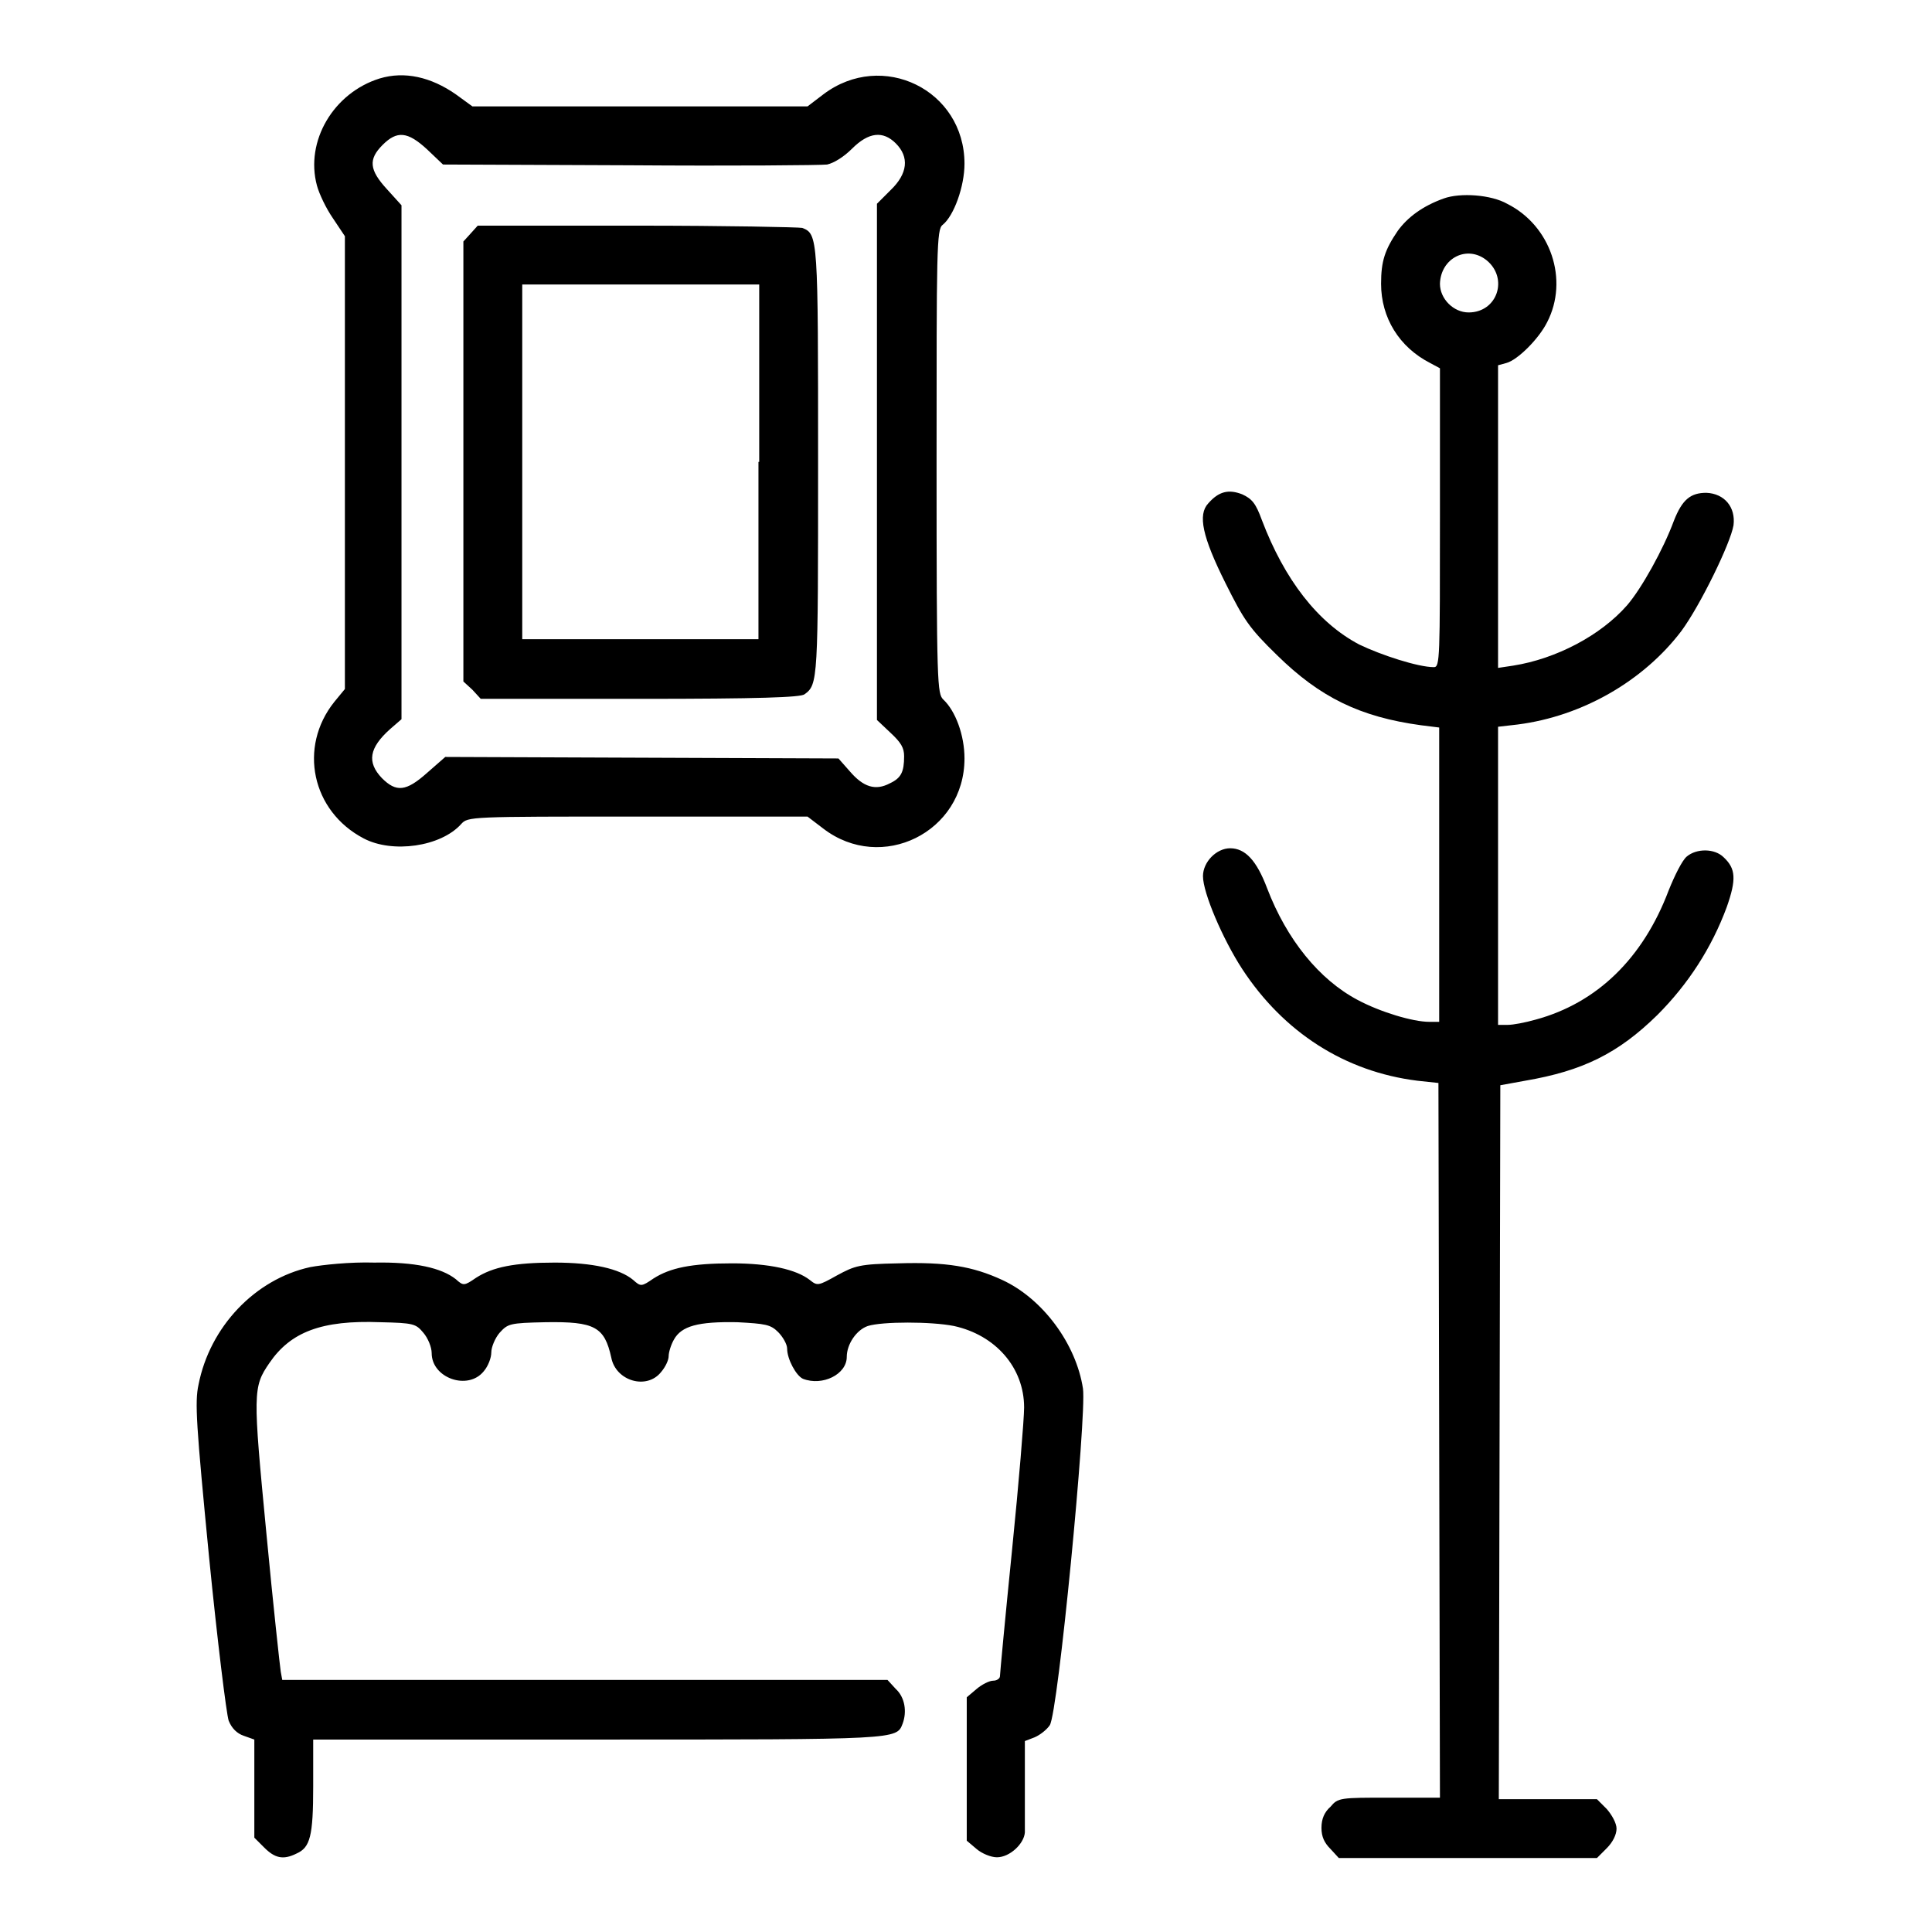
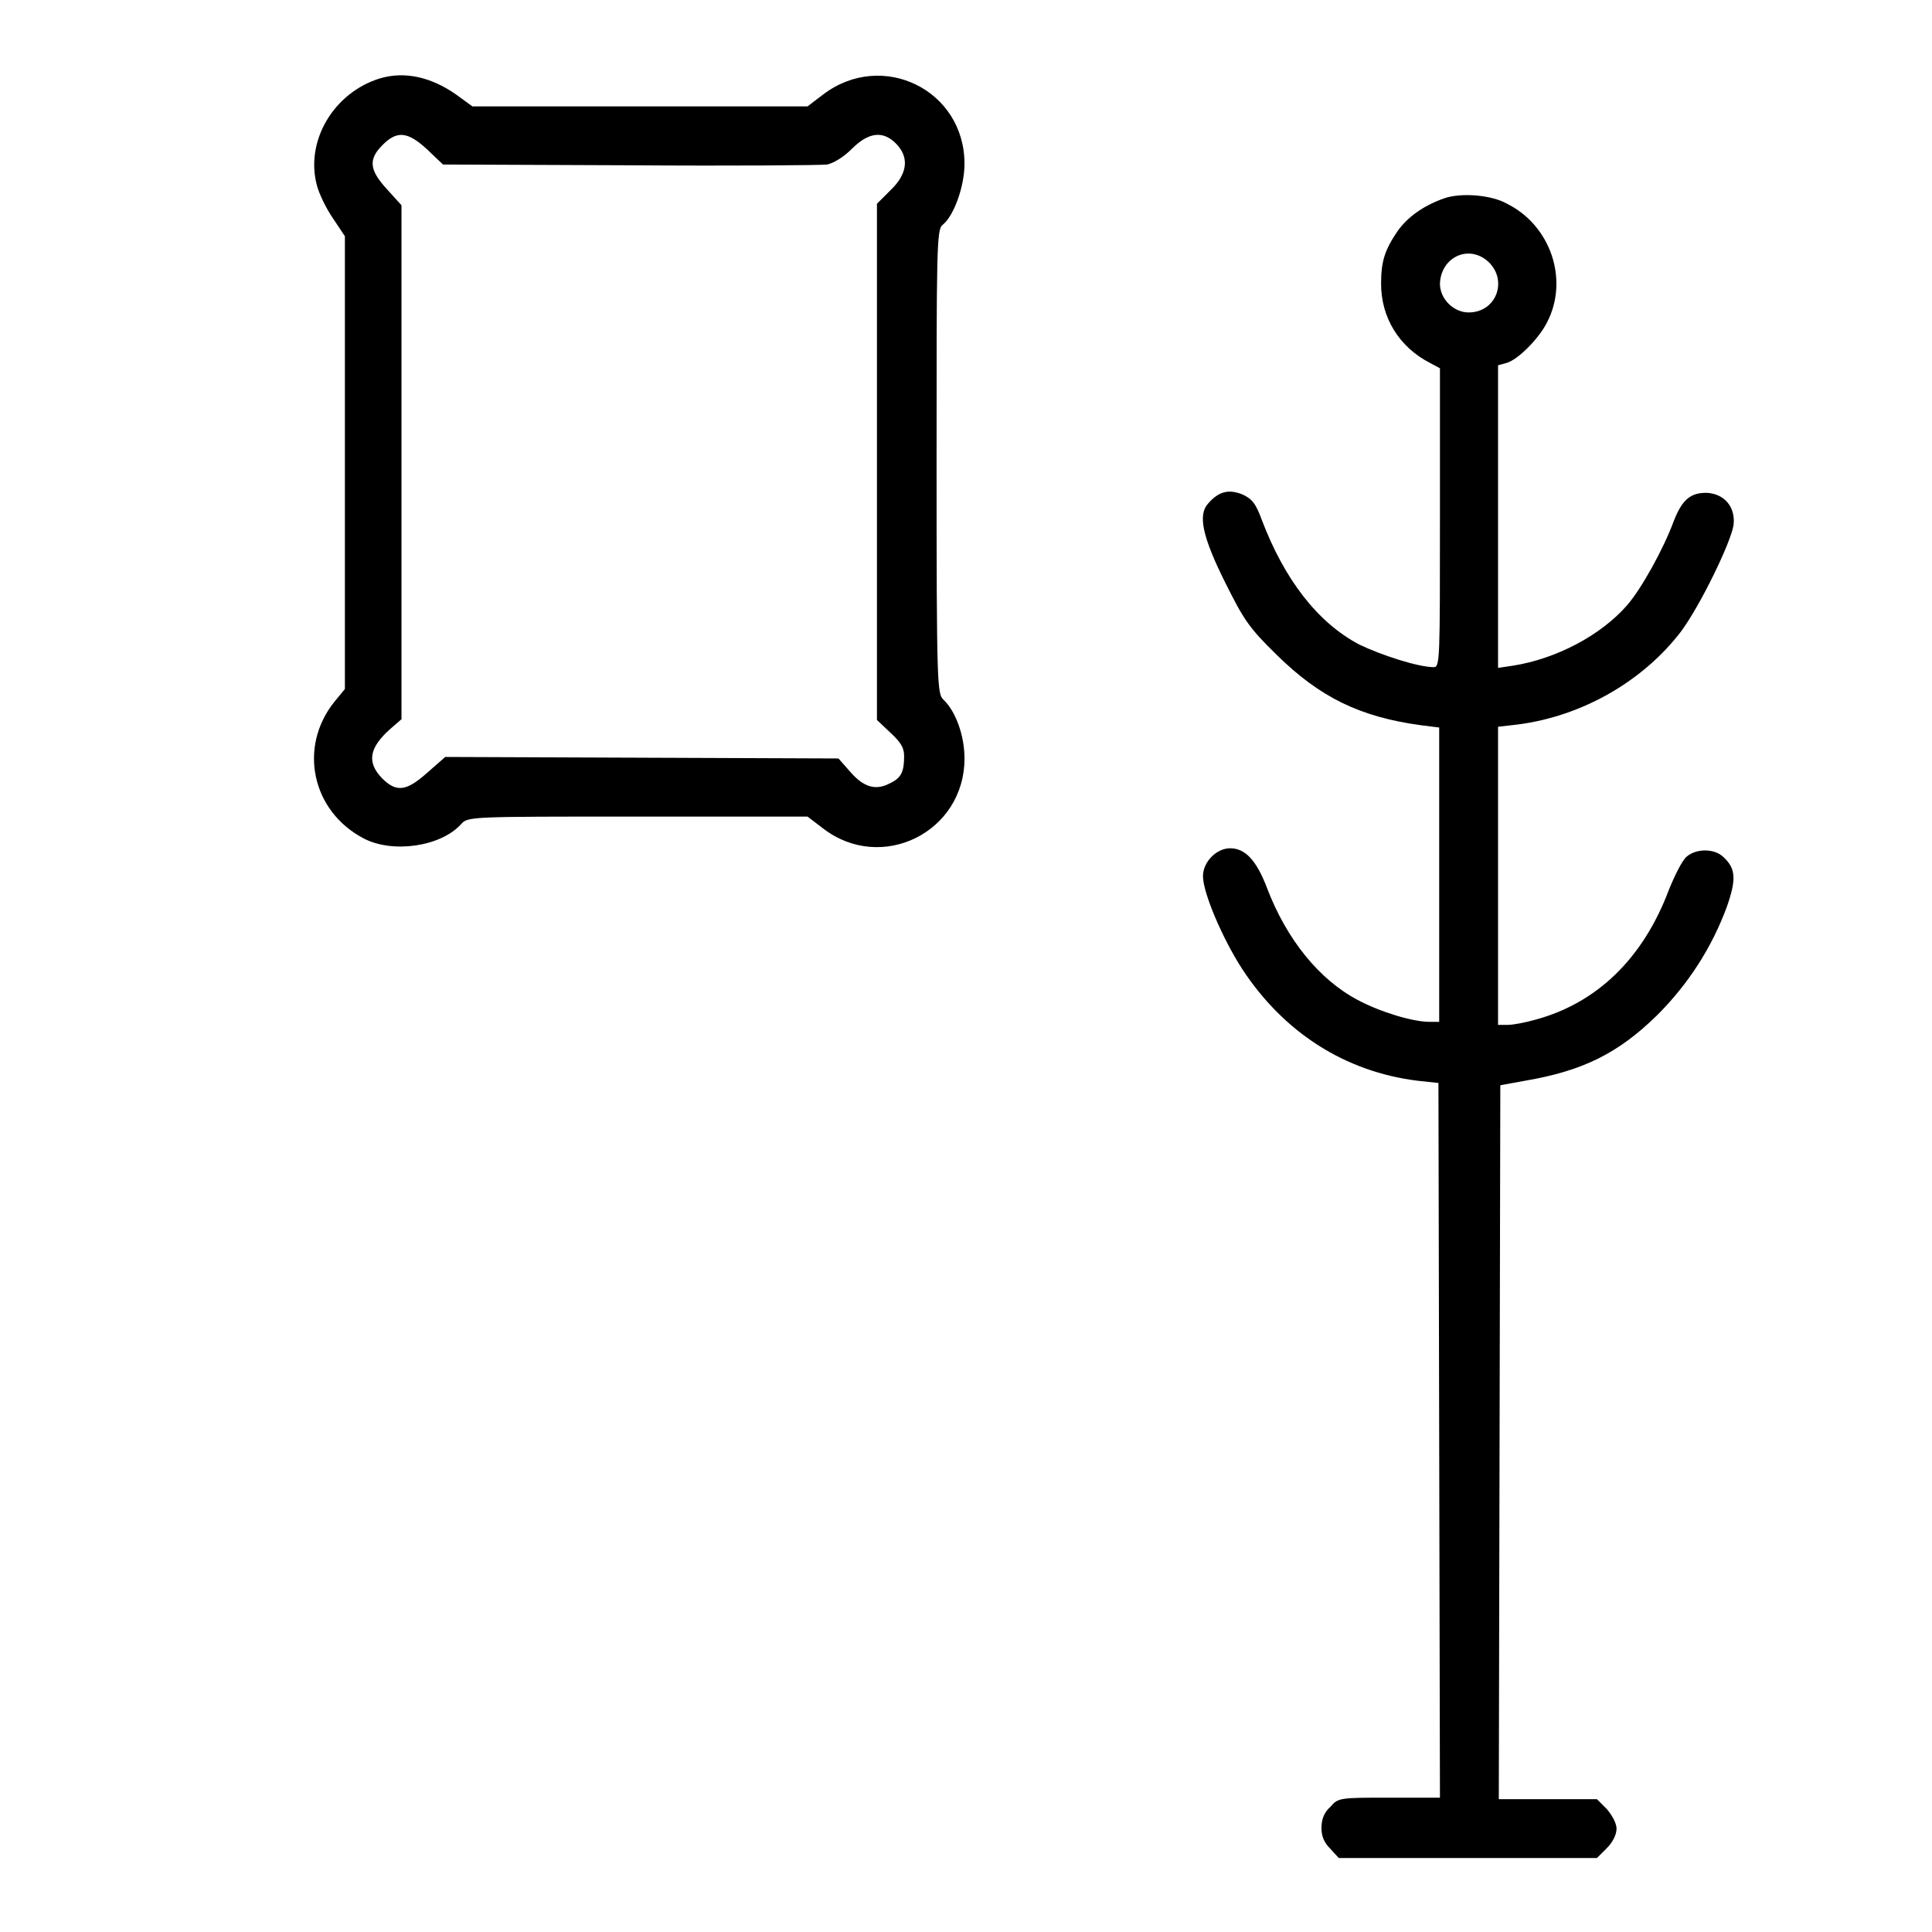
<svg xmlns="http://www.w3.org/2000/svg" version="1.1" x="0px" y="0px" viewBox="0 0 256 256" enable-background="new 0 0 256 256" xml:space="preserve">
  <g>
    <g>
      <g>
        <path fill="#000000" d="M50.3,10.4c-6.1,1.9-9.9,8.3-8.3,14.2c0.3,1.1,1.2,3,2.1,4.3l1.6,2.4v30v30L44.3,93c-4.8,6-3,14.5,3.9,18.1c3.8,2,10.2,1.1,12.9-1.9c0.9-1,1.1-1,23.4-1H107l2.1,1.6c7.7,5.9,18.7,0.5,18.7-9.3c0-3.1-1.2-6.3-2.8-7.8c-0.8-0.8-0.9-1.7-0.9-31.5c0-28.1,0-30.8,0.8-31.4c1.5-1.2,2.9-5.1,2.9-8.1c0-9.8-10.9-15.1-18.7-9.2l-2.1,1.6H84.8H62.6l-2.2-1.6C57.1,10.2,53.6,9.4,50.3,10.4z M56.6,19.8l2.1,2l24.7,0.1c13.6,0.1,25.4,0,26.2-0.1c0.9-0.2,2.2-1,3.3-2.1c2.2-2.2,4.1-2.4,5.8-0.7c1.8,1.8,1.6,4-0.7,6.2l-1.8,1.8v34.2v34.2l1.8,1.7c1.4,1.3,1.8,2,1.8,3.1c0,2.1-0.4,2.9-1.9,3.6c-1.9,1-3.5,0.5-5.3-1.6l-1.5-1.7l-26-0.1l-26.1-0.1l-2.4,2.1c-2.8,2.5-4.1,2.6-6,0.7c-2-2.1-1.7-4,1.1-6.5l1.5-1.3V61.3V27.2l-1.9-2.1c-2.4-2.6-2.5-4-0.6-5.9C52.6,17.3,54,17.4,56.6,19.8z" />
-         <path fill="#000000" d="M62.4,30.9l-1,1.1v29.2v29.1l1.2,1.1l1.1,1.2h21.1c15.9,0,21.3-0.2,21.8-0.6c1.8-1.3,1.8-1.8,1.8-30.7c0-29.8,0-30.3-2.1-31.1c-0.4-0.1-10.2-0.3-21.8-0.3H63.3L62.4,30.9z M100.5,61.2v23.5H84.9H69.2V61.2V37.7h15.7h15.7V61.2z" />
        <path fill="#000000" d="M191.3,26.3c-2.8,1-4.8,2.5-6.1,4.3c-1.7,2.5-2.2,4-2.2,7c0,4.5,2.4,8.4,6.5,10.5l1.3,0.7v19.8c0,18.6,0,19.8-0.8,19.8c-2.1,0-7-1.6-9.9-3c-5.5-2.9-9.9-8.6-12.9-16.5c-0.8-2.2-1.3-2.8-2.6-3.4c-1.8-0.7-3.1-0.4-4.5,1.2c-1.4,1.5-0.8,4.4,2.3,10.6c2.4,4.8,3.1,5.9,6.8,9.5c5.7,5.6,11,8.2,19.1,9.3l2.4,0.3v19.5v19.5h-1.3c-2.2,0-6.5-1.3-9.5-2.9c-5.1-2.7-9.4-8-12-14.8c-1.4-3.7-2.9-5.3-4.9-5.3c-1.8,0-3.6,1.8-3.6,3.7c0,2.2,2.6,8.3,5.2,12.3c5.5,8.4,13.6,13.6,23.2,14.8l2.8,0.3l0.1,47.4l0.1,47.3h-6.7c-6.5,0-6.8,0-7.8,1.2c-0.8,0.7-1.2,1.6-1.2,2.8c0,1.2,0.4,2,1.2,2.8l1.1,1.2h17.1h17.1l1.3-1.3c0.8-0.8,1.3-1.8,1.3-2.6c0-0.7-0.6-1.8-1.3-2.6l-1.3-1.3h-6.5h-6.5l0.1-47.3l0.1-47.3l3.3-0.6c7.6-1.3,12.3-3.6,17.5-8.7c4.1-4.1,7.2-8.9,9.2-14.3c1.3-3.7,1.2-5.1-0.4-6.6c-1.2-1.2-3.6-1.2-4.9-0.1c-0.6,0.5-1.6,2.5-2.4,4.5c-3.4,9-9.5,14.9-17.6,17.1c-1.4,0.4-3,0.7-3.7,0.7h-1.3v-19.5V96.3l2.6-0.3c8.6-1.1,16.7-5.8,21.7-12.4c2.5-3.4,6.5-11.6,6.9-14c0.3-2.4-1.2-4.2-3.6-4.3c-2.1,0-3.2,0.9-4.3,3.7c-1.4,3.8-4.3,9-6.2,11.2c-3.5,4-9.4,7.1-15.1,8l-2,0.3V68.4v-20l1.1-0.3c1.5-0.4,4.3-3.2,5.4-5.4c2.9-5.6,0.5-12.8-5.3-15.7C197.6,25.8,193.5,25.5,191.3,26.3z M197,34.5c2.9,2.4,1.4,6.9-2.4,6.9c-2,0-3.8-1.8-3.8-3.8C190.9,34.2,194.4,32.4,197,34.5z" />
-         <path fill="#000000" d="M41.1,167.9c-7.3,1.6-13.3,7.9-14.8,15.6c-0.5,2.3-0.3,5.3,1.4,22.8c1.1,11.1,2.3,20.8,2.6,21.7c0.4,1,1.1,1.7,2,2l1.4,0.5v6.5v6.5l1.3,1.3c1.4,1.4,2.5,1.7,4.3,0.8c1.8-0.8,2.2-2.3,2.2-8.9v-6.2h37.6c39.9,0,39.7,0,40.5-2.1c0.6-1.6,0.3-3.5-0.9-4.6l-1.1-1.2H77.5H37.4l-0.2-1.1c-0.1-0.6-1-8.8-1.9-18.3c-1.8-18.7-1.8-19.4,0.4-22.6c2.8-4.1,6.9-5.7,14.7-5.4c4.4,0.1,4.7,0.2,5.7,1.4c0.6,0.7,1.1,1.9,1.1,2.7c0,3.3,4.8,5,6.9,2.4c0.6-0.7,1-1.8,1-2.5c0-0.7,0.5-1.9,1.1-2.6c1.1-1.2,1.3-1.3,6.1-1.4c6.5-0.1,7.8,0.6,8.7,4.7c0.6,3.1,4.7,4.3,6.6,1.9c0.6-0.7,1-1.6,1-2.1c0-0.5,0.3-1.5,0.7-2.2c1-1.8,3.2-2.4,8.4-2.3c3.7,0.2,4.4,0.3,5.4,1.3c0.6,0.6,1.2,1.6,1.2,2.2c0,1.4,1.2,3.6,2.1,4c2.6,1,5.8-0.6,5.8-2.9c0-1.7,1.3-3.6,2.8-4.1c1.9-0.6,8.4-0.6,11.4,0c5.5,1.2,9.3,5.5,9.3,10.8c0,1.5-0.7,10-1.6,18.9c-0.9,8.9-1.6,16.4-1.6,16.7c0,0.3-0.4,0.6-0.9,0.6c-0.5,0-1.5,0.5-2.2,1.1l-1.3,1.1v9.5v9.5l1.3,1.1c0.7,0.6,1.9,1.1,2.7,1.1c1.7,0,3.6-1.8,3.7-3.3c0-0.6,0-3.5,0-6.6v-5.5l1.3-0.5c0.7-0.3,1.6-1,2-1.6c1.1-1.6,4.9-41,4.4-44.6c-0.9-5.9-5.3-11.9-10.7-14.4c-3.9-1.8-7.4-2.4-13.8-2.2c-5.1,0.1-5.7,0.3-8.1,1.6c-2.5,1.4-2.6,1.4-3.6,0.6c-1.8-1.4-5.4-2.2-10.3-2.2c-5.4,0-8.2,0.6-10.4,2c-1.6,1.1-1.7,1.1-2.7,0.2c-1.8-1.5-5.4-2.3-10.4-2.3c-5.4,0-8.2,0.6-10.4,2c-1.6,1.1-1.7,1.1-2.7,0.2c-1.9-1.5-5.4-2.3-10.8-2.2C46.4,167.2,42.7,167.6,41.1,167.9z" />
      </g>
    </g>
  </g>
</svg>